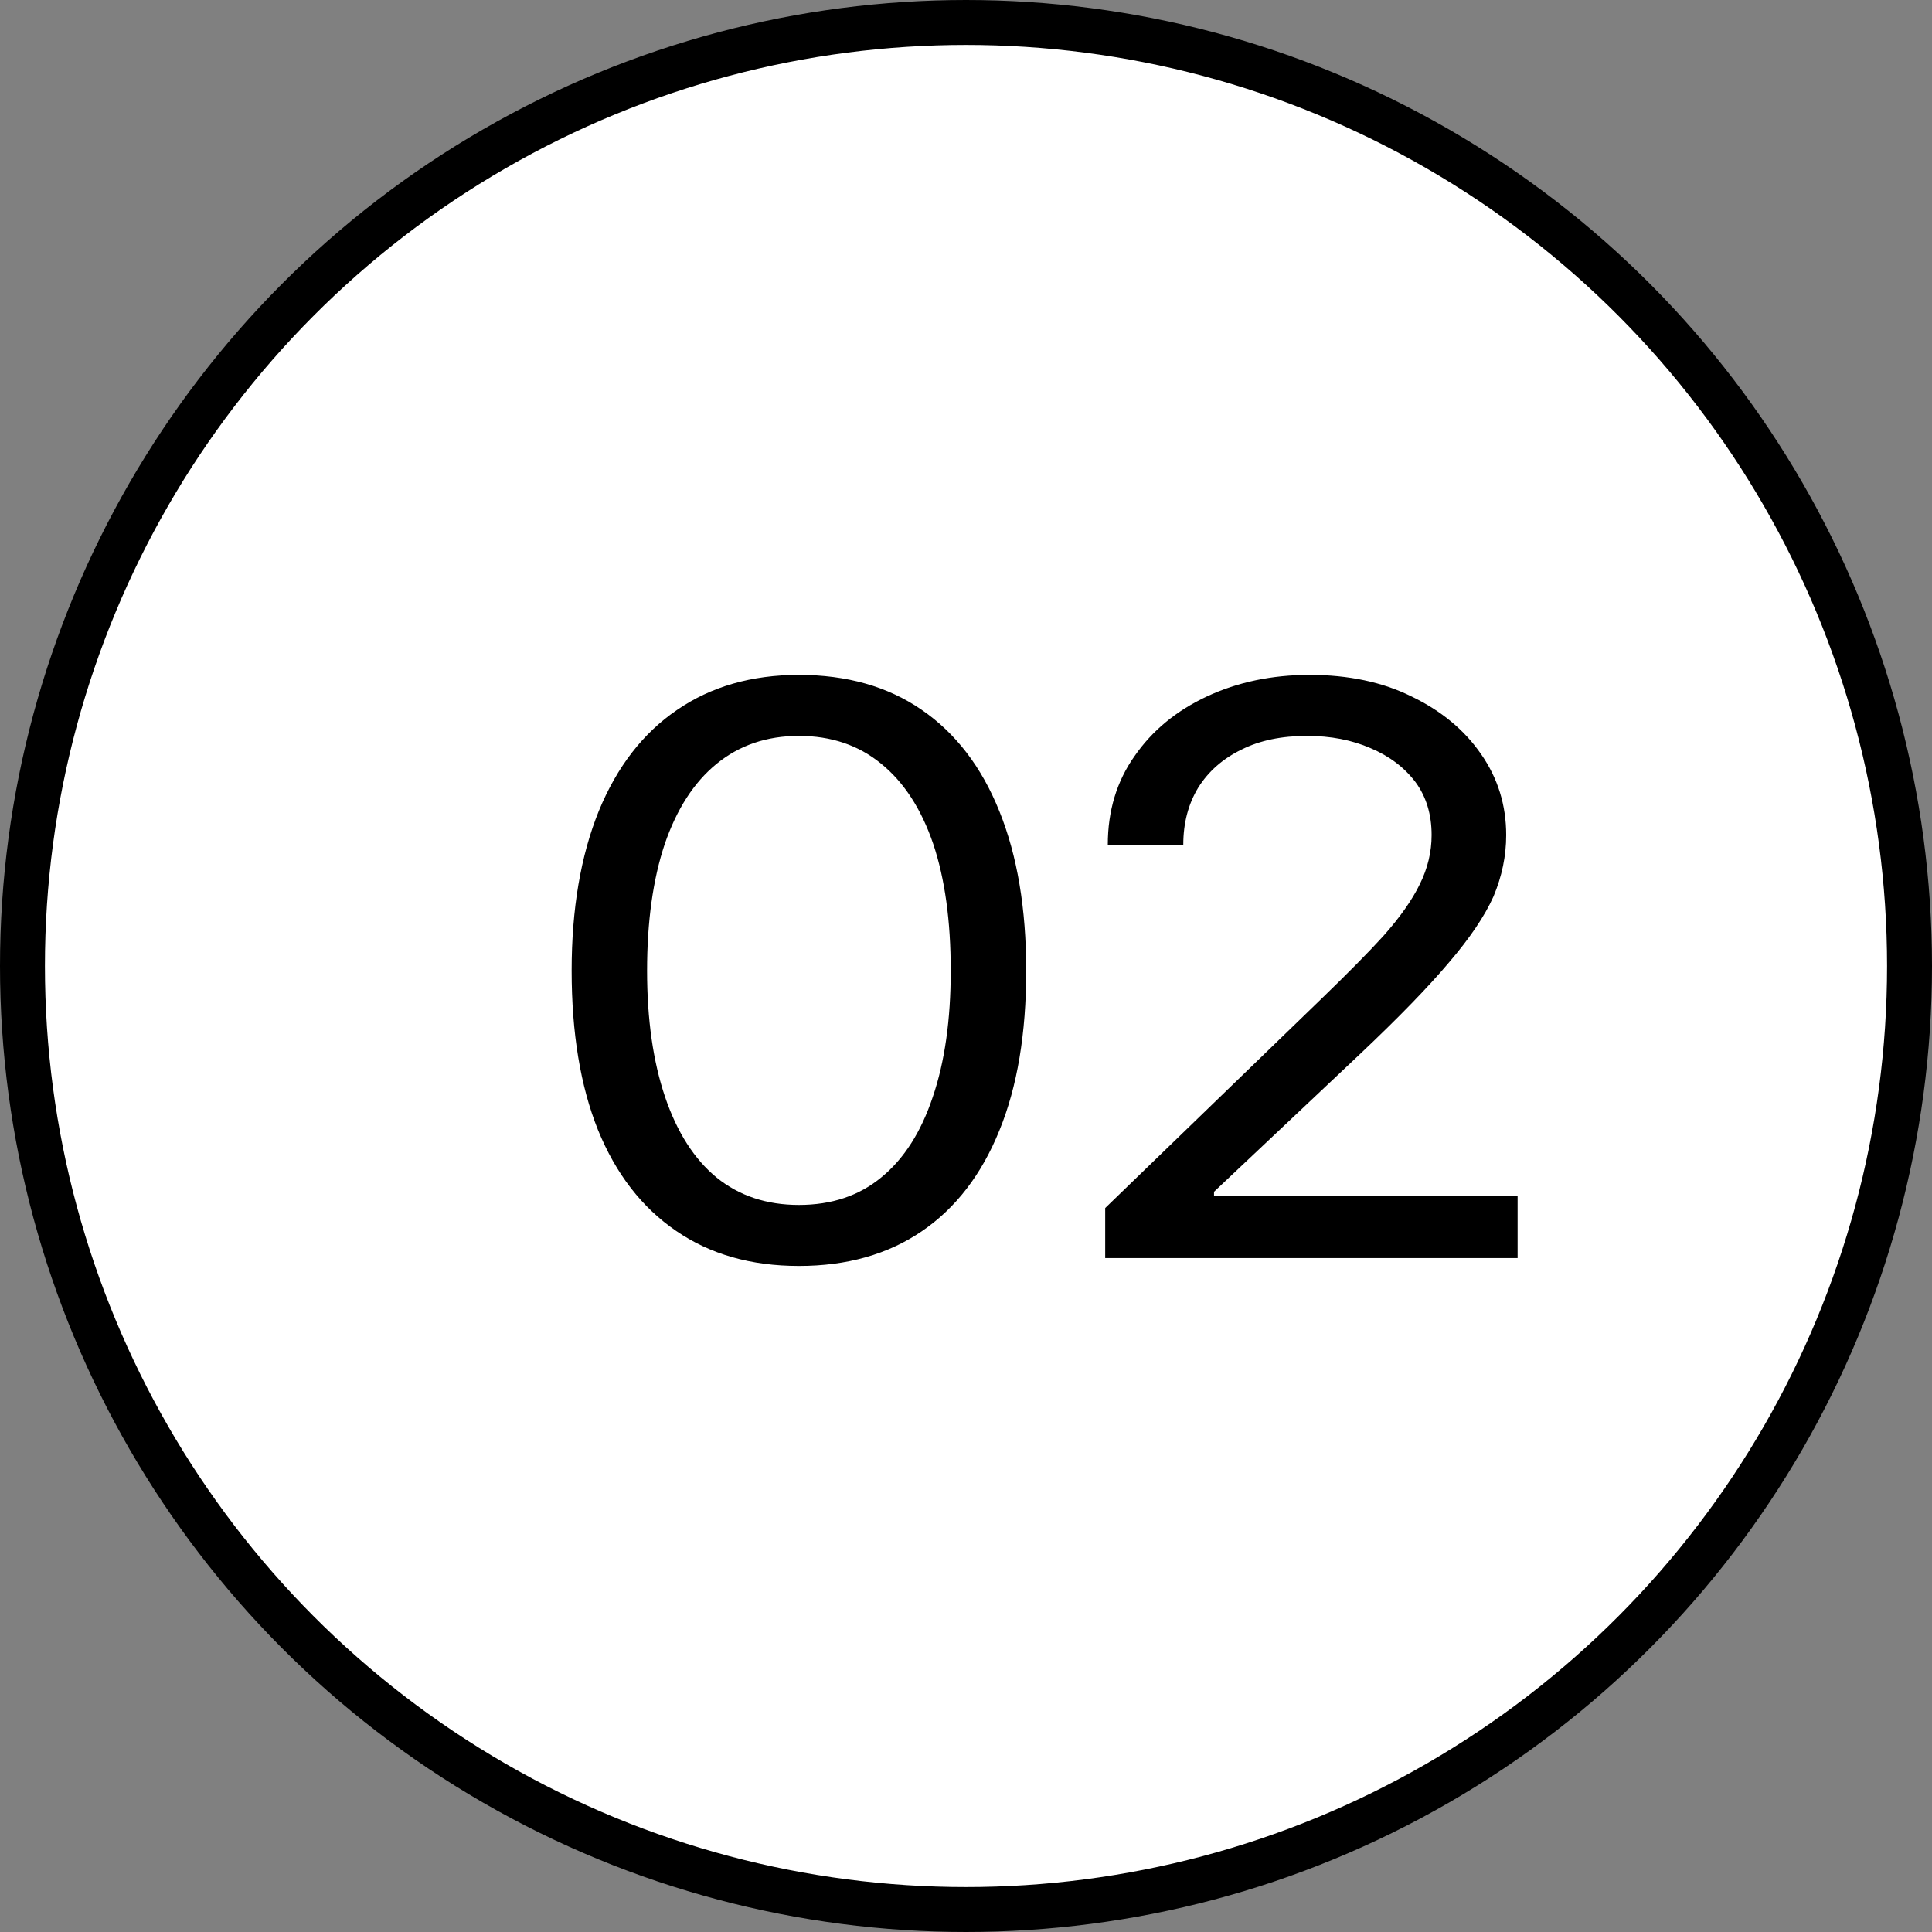
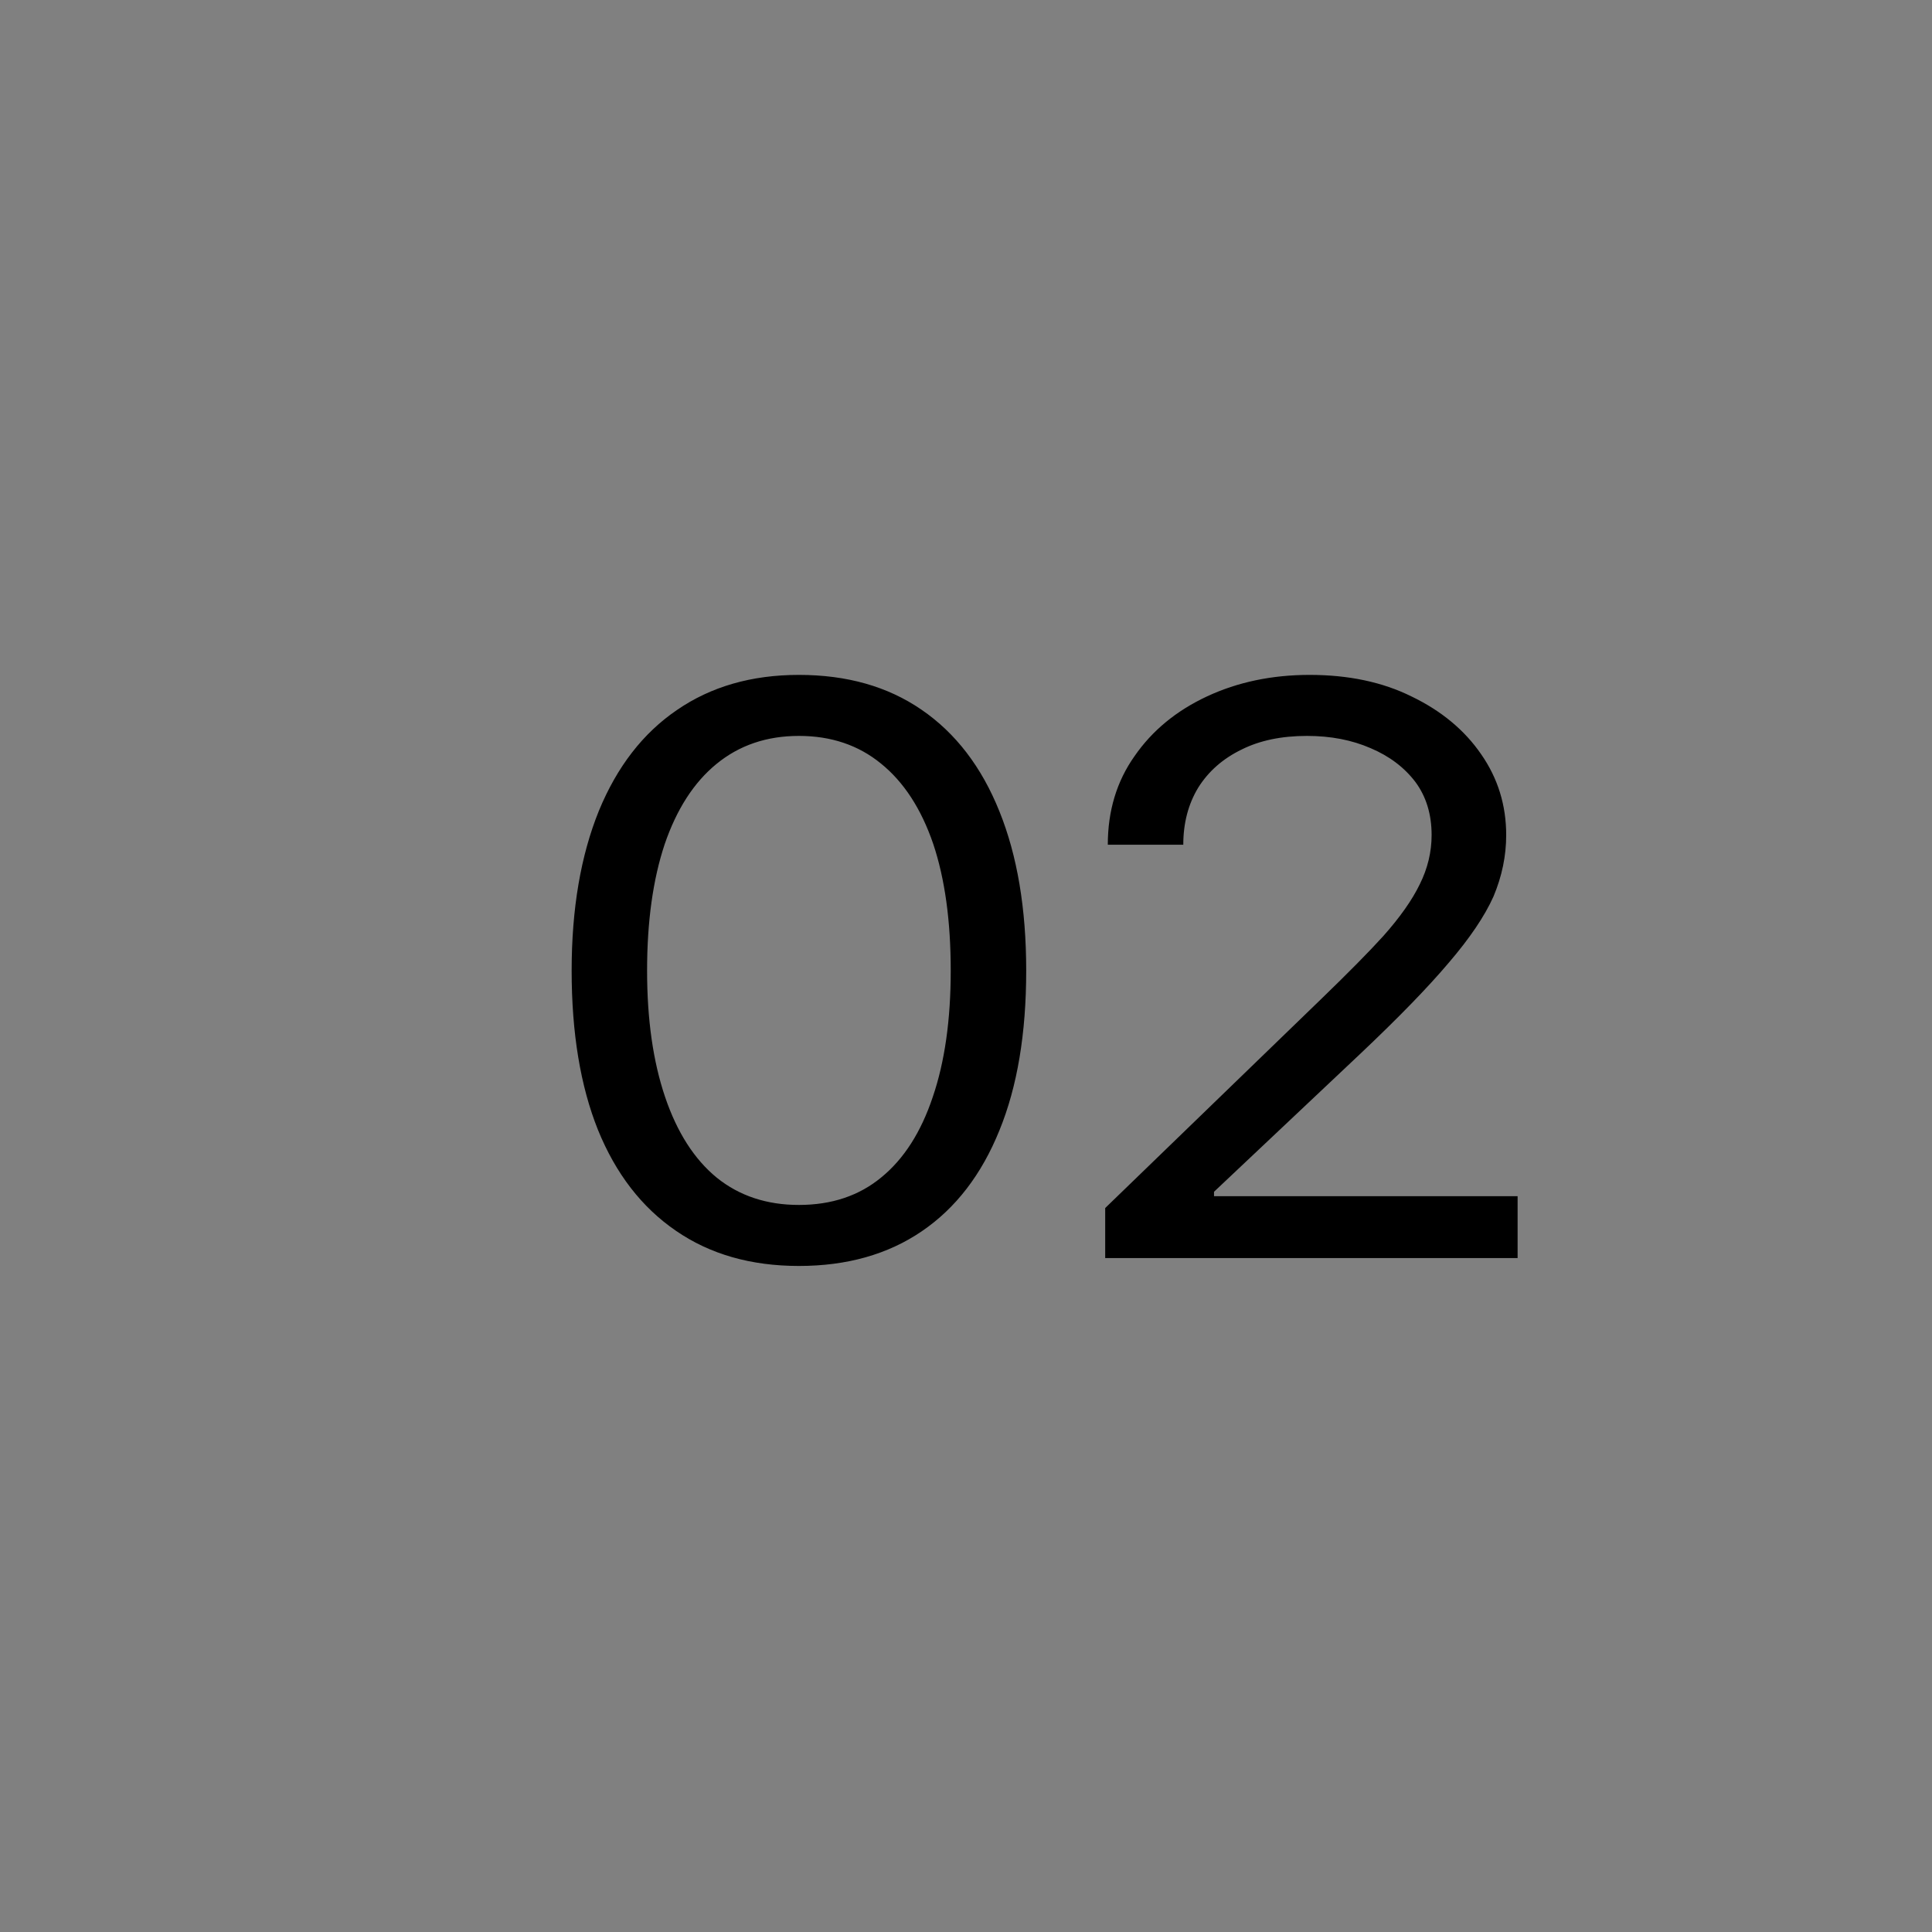
<svg xmlns="http://www.w3.org/2000/svg" width="43" height="43" viewBox="0 0 43 43" fill="none">
  <rect x="0" y="0" width="43" height="43" fill="#808080" stroke="none" />
-   <circle cx="21.5" cy="21.5" r="21" fill="white" stroke="black" />
  <path d="M17.781 28.176C16.713 28.176 15.802 27.915 15.047 27.395C14.285 26.874 13.706 26.125 13.309 25.148C12.918 24.172 12.723 22.99 12.723 21.604C12.723 20.23 12.925 19.045 13.328 18.049C13.732 17.066 14.311 16.317 15.066 15.803C15.822 15.282 16.727 15.021 17.781 15.021C18.849 15.021 19.757 15.279 20.506 15.793C21.268 16.314 21.847 17.069 22.244 18.059C22.641 19.042 22.84 20.223 22.84 21.604C22.84 23.003 22.641 24.188 22.244 25.158C21.847 26.141 21.271 26.89 20.516 27.404C19.76 27.919 18.849 28.176 17.781 28.176ZM17.781 26.818C18.51 26.818 19.122 26.613 19.617 26.203C20.119 25.793 20.499 25.197 20.76 24.416C21.027 23.635 21.16 22.697 21.16 21.604C21.16 20.497 21.03 19.556 20.77 18.781C20.503 18 20.115 17.404 19.607 16.994C19.106 16.584 18.497 16.379 17.781 16.379C17.065 16.379 16.453 16.587 15.945 17.004C15.444 17.414 15.06 18.01 14.793 18.791C14.533 19.572 14.402 20.51 14.402 21.604C14.402 22.691 14.536 23.628 14.803 24.416C15.07 25.204 15.454 25.803 15.955 26.213C16.456 26.616 17.065 26.818 17.781 26.818ZM33.777 28H24.598V26.887L29.402 22.238C30.008 21.652 30.47 21.184 30.789 20.832C31.16 20.415 31.43 20.031 31.6 19.68C31.775 19.328 31.863 18.963 31.863 18.586C31.863 18.124 31.743 17.73 31.502 17.404C31.255 17.079 30.922 16.828 30.506 16.652C30.089 16.47 29.617 16.379 29.09 16.379C28.523 16.379 28.038 16.48 27.635 16.682C27.218 16.884 26.896 17.167 26.668 17.531C26.447 17.896 26.336 18.319 26.336 18.801H24.656C24.656 18.046 24.855 17.388 25.252 16.828C25.643 16.262 26.18 15.819 26.863 15.5C27.547 15.181 28.309 15.021 29.148 15.021C30.014 15.021 30.77 15.181 31.414 15.5C32.078 15.819 32.596 16.249 32.967 16.789C33.338 17.323 33.523 17.922 33.523 18.586C33.523 19.048 33.429 19.504 33.24 19.953C33.045 20.389 32.713 20.881 32.244 21.428C31.782 21.975 31.128 22.648 30.281 23.449L27.02 26.525V26.623H33.777V28Z" fill="black" />
</svg>